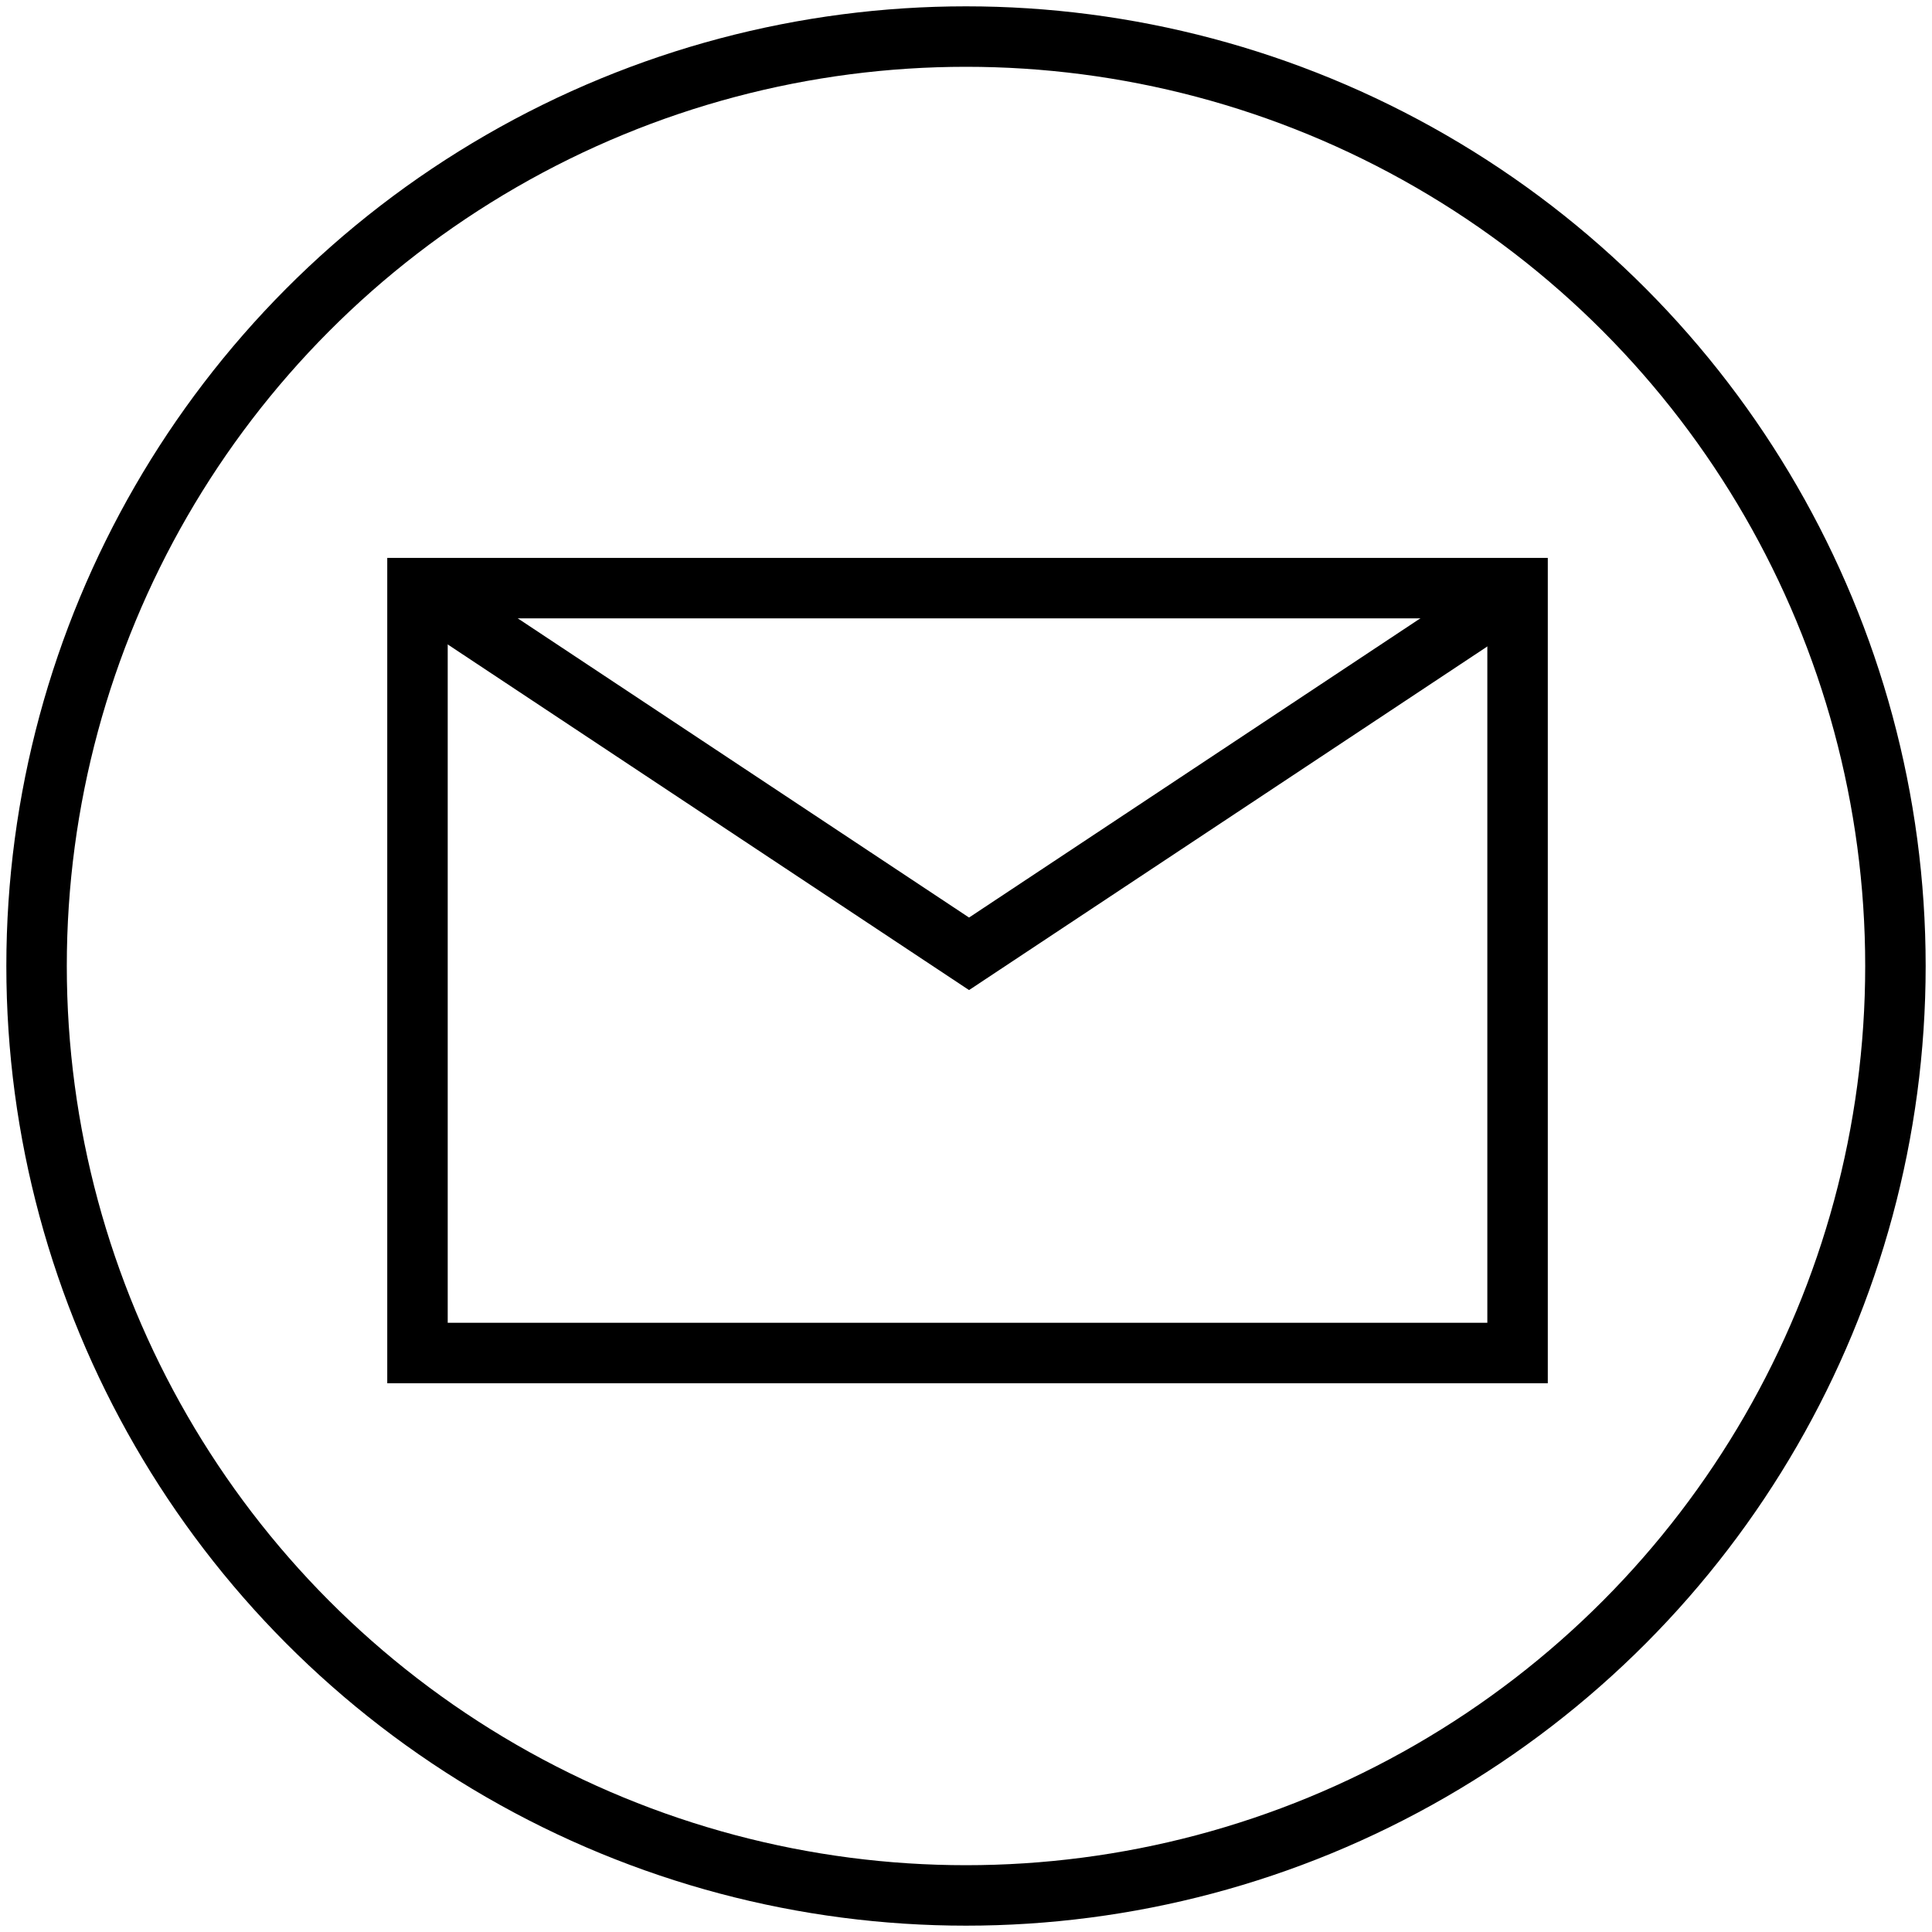
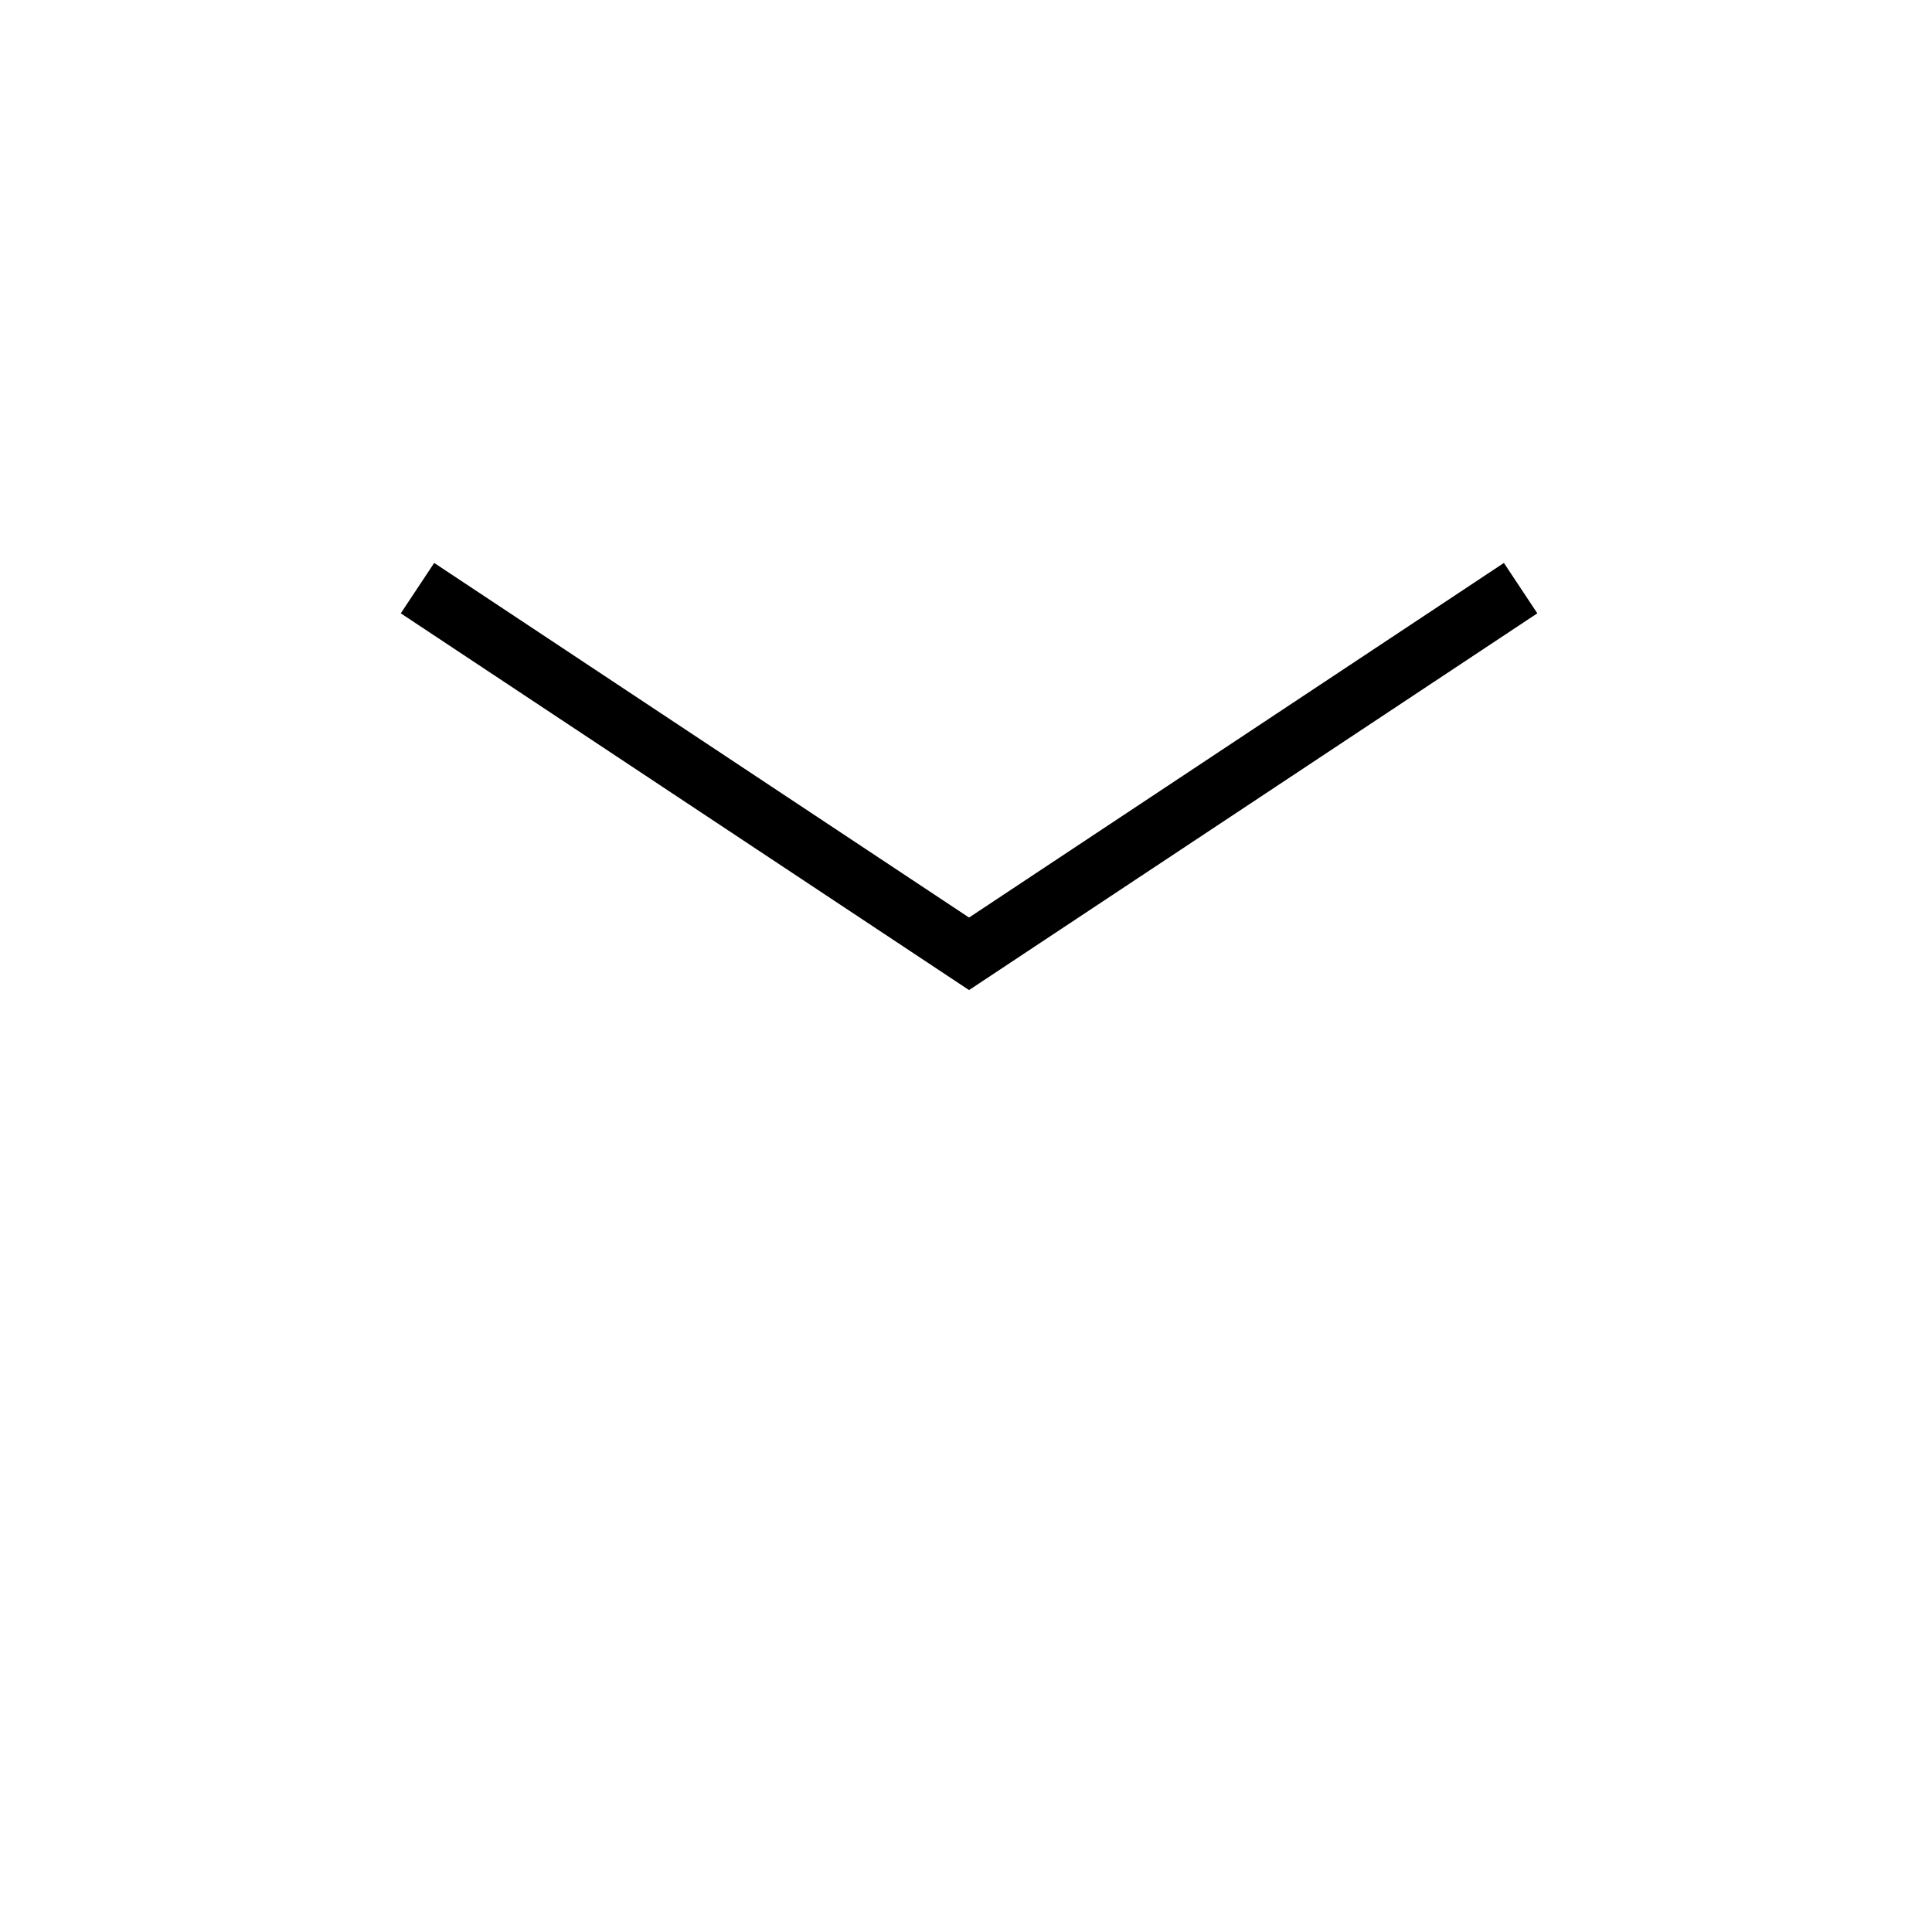
<svg xmlns="http://www.w3.org/2000/svg" enable-background="new 0 0 63.4 63.4" viewBox="0 0 63.4 63.4">
  <g fill="none" stroke="#000" stroke-width="1.984">
-     <circle cx="31.7" cy="31.7" r="30.5" />
-     <path d="m13.7 19.3h36.1v25.1h-36.1z" />
    <path d="m13.7 19.3 18.1 12 18.1-12" />
  </g>
</svg>